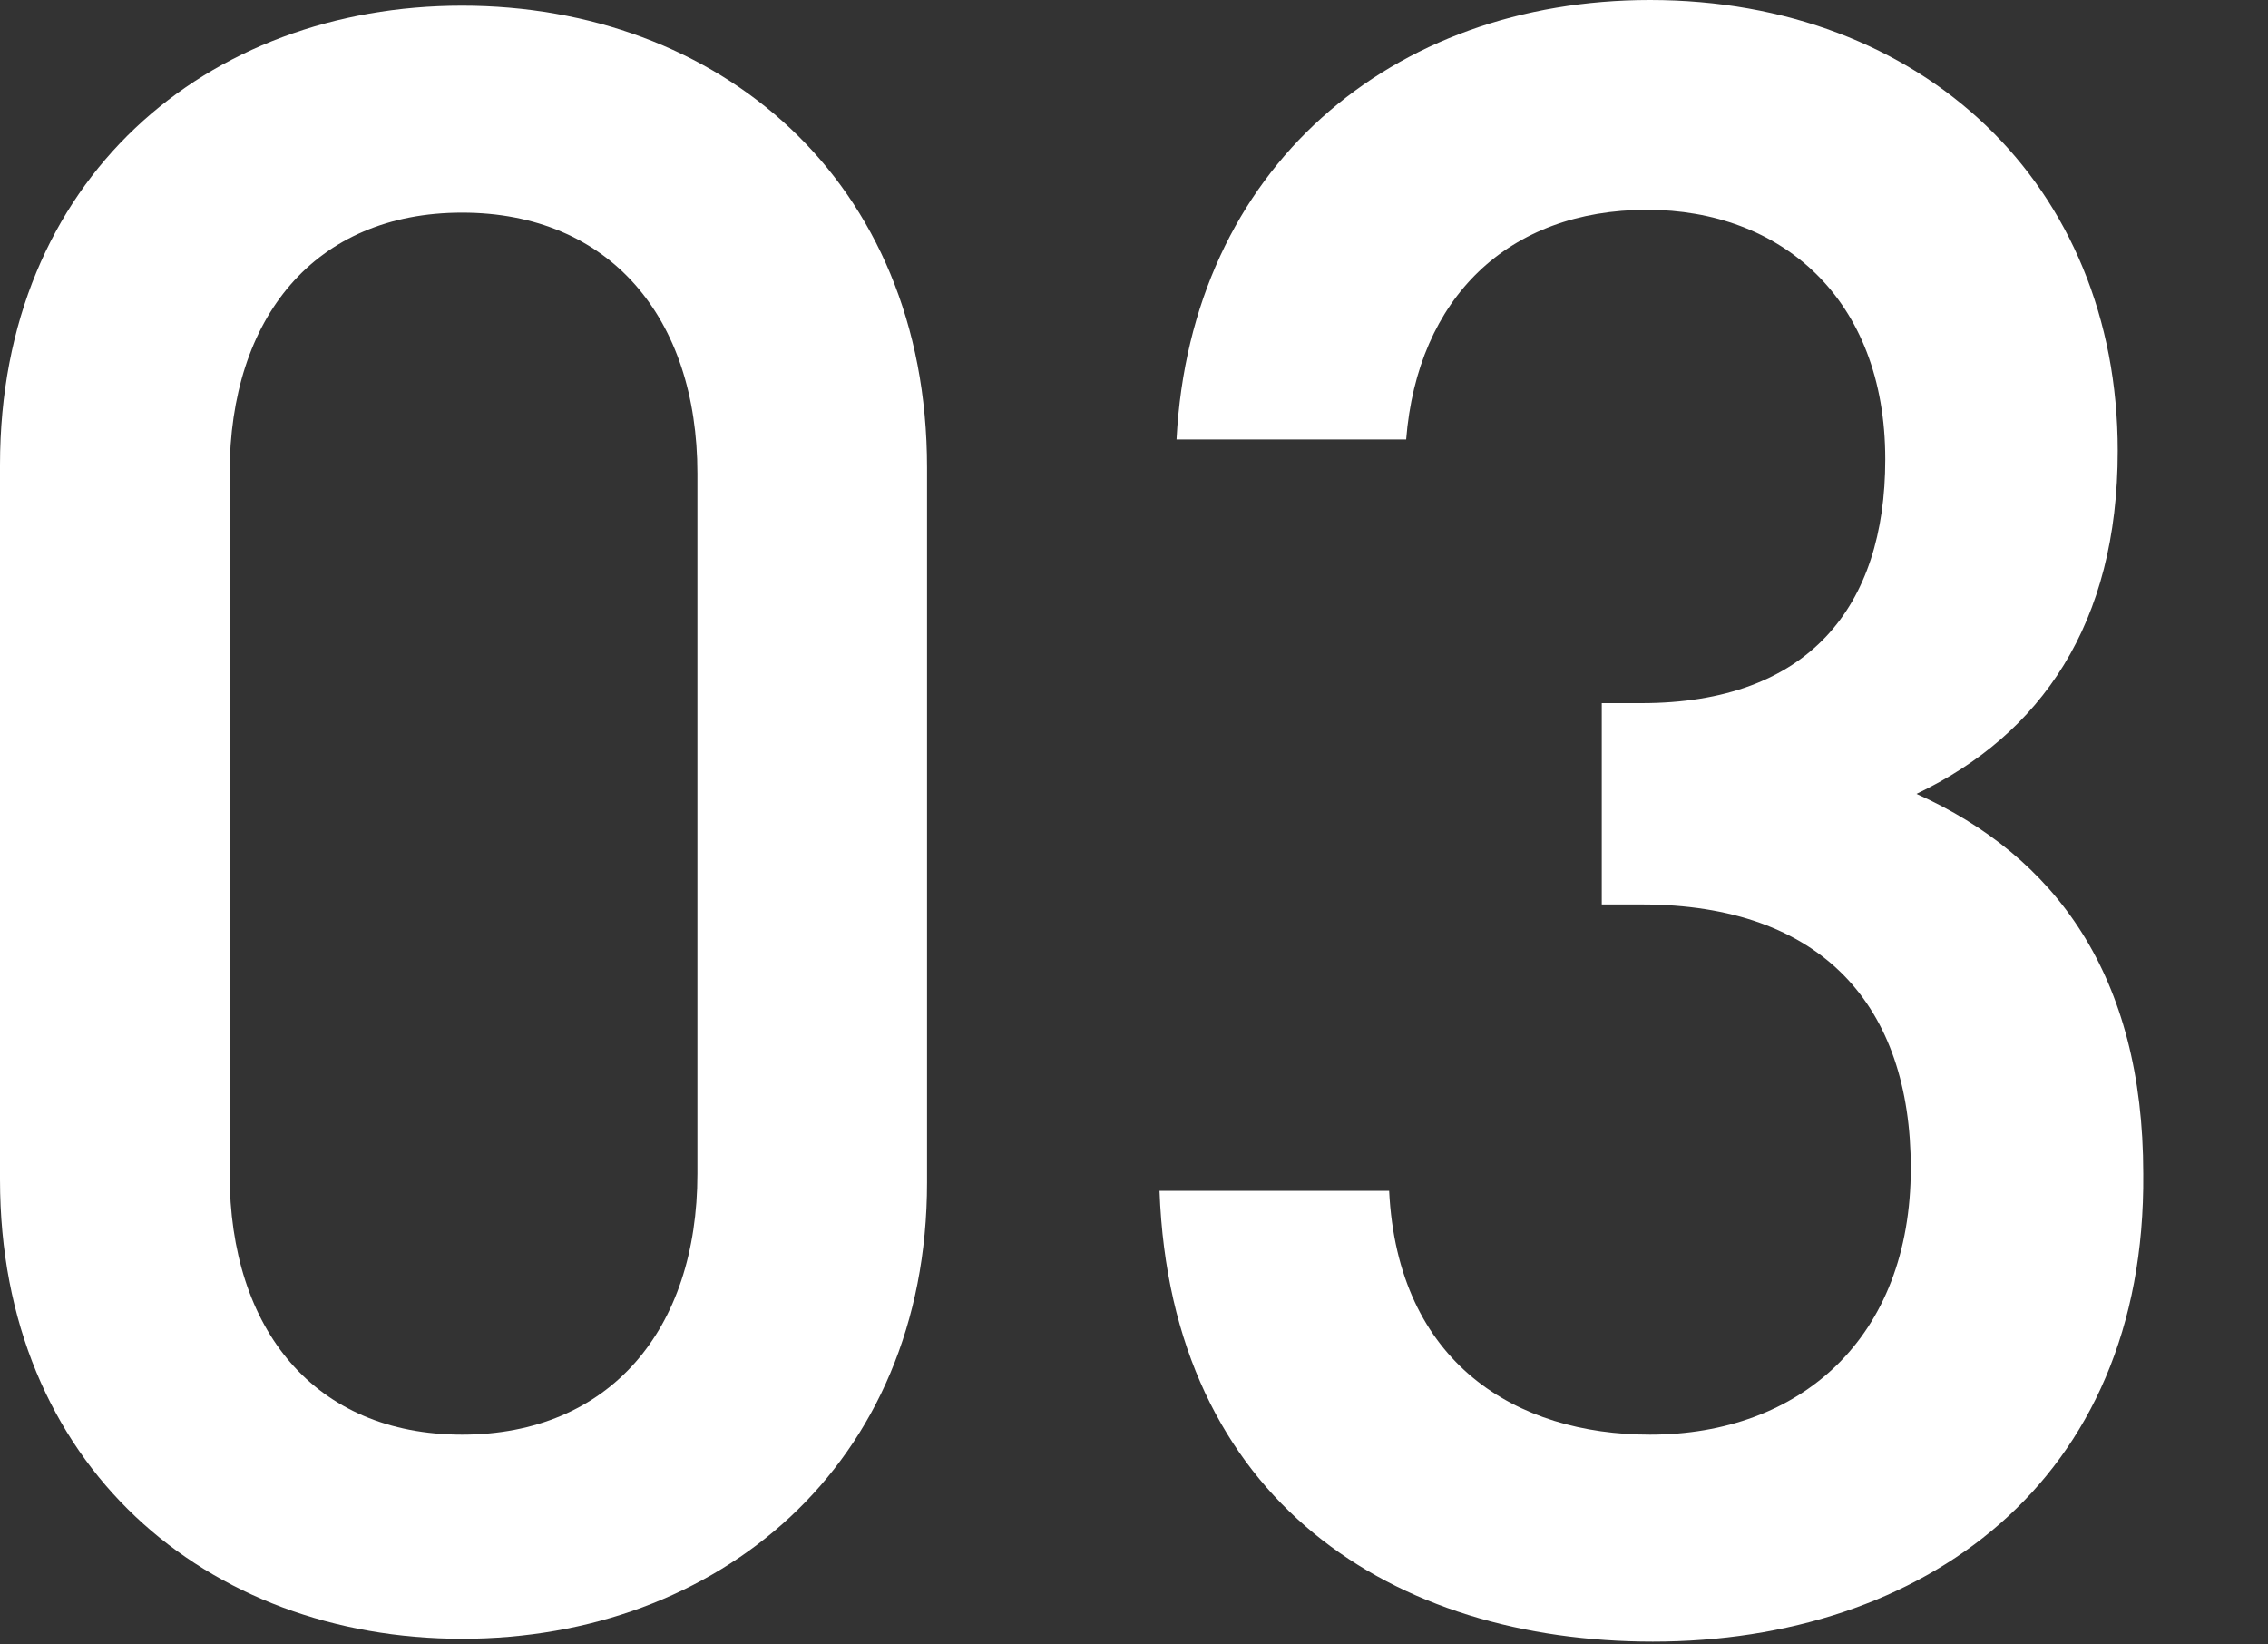
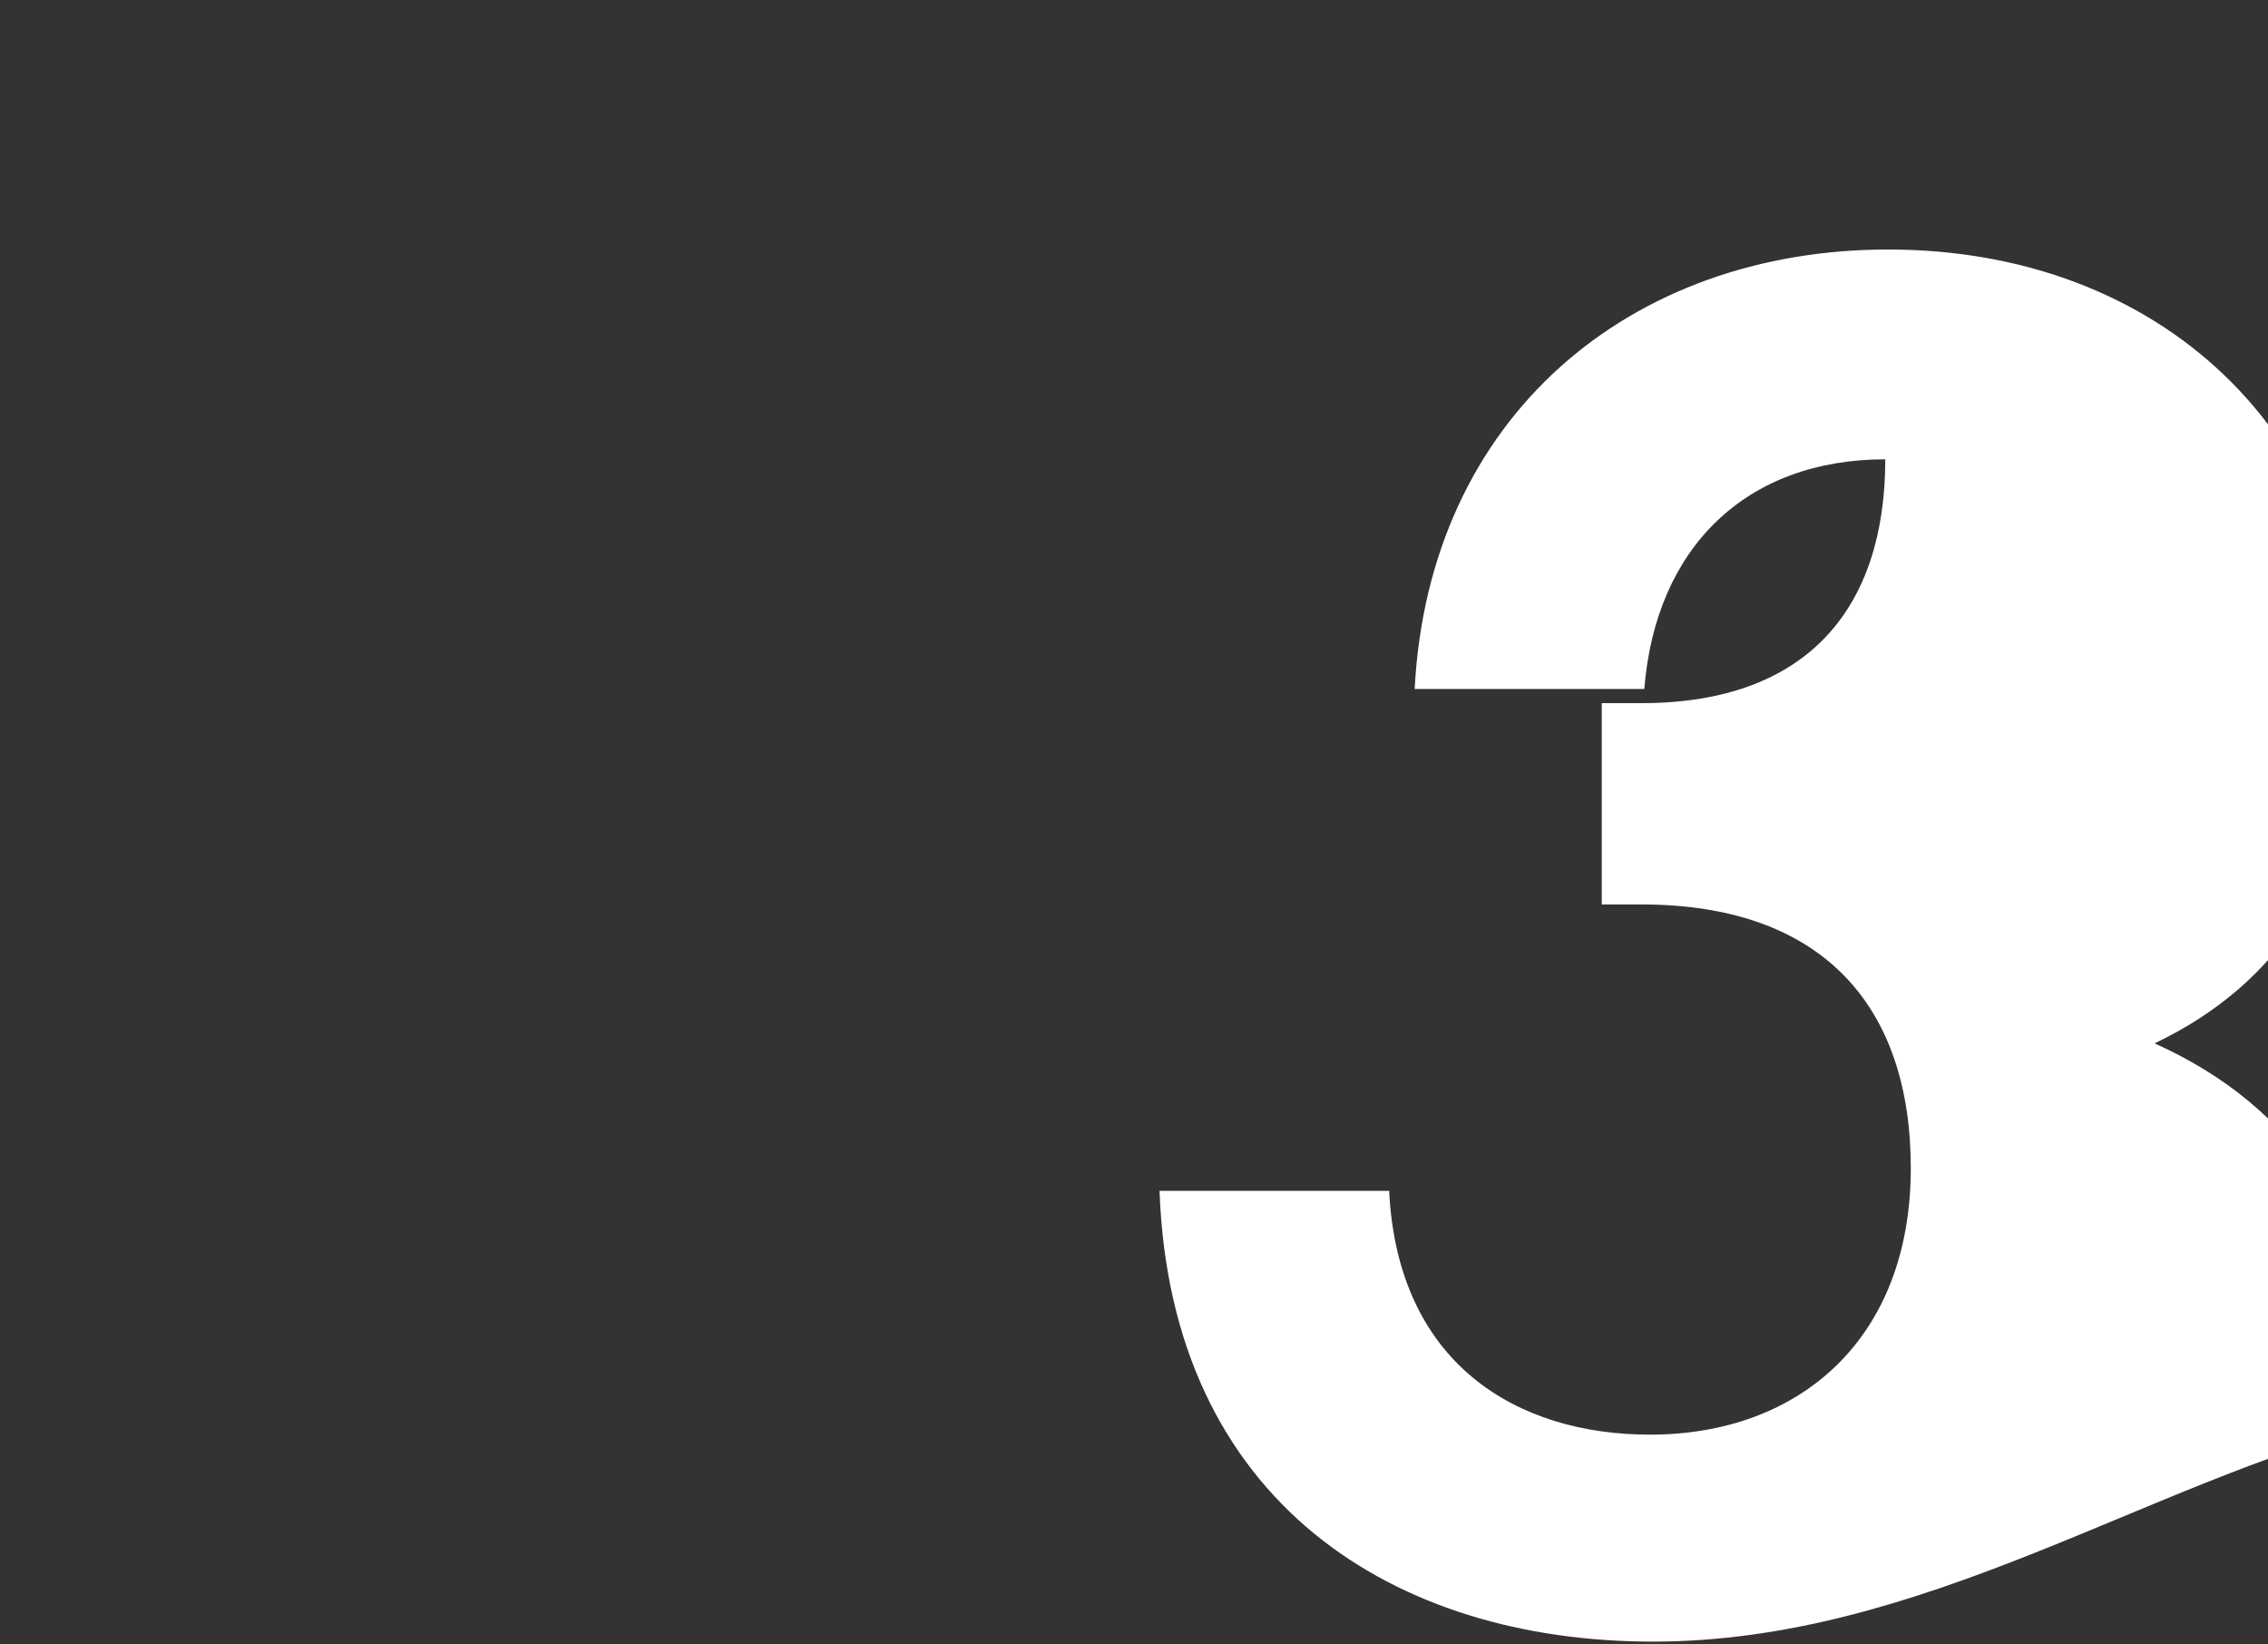
<svg xmlns="http://www.w3.org/2000/svg" version="1.1" x="0px" y="0px" viewBox="0 0 80 58" style="enable-background:new 0 0 80 58;" xml:space="preserve">
  <rect x="0" y="0" width="80" height="58" fill="#333333" stroke="none" />
  <style type="text/css">
	.st0{fill:#FFFFFF;}
</style>
  <g id="レイヤー_1">
    <g>
      <g>
-         <path class="st0" d="M16.3,57.8C7.3,57.8,0,51.7,0,41.6V16.4C0,6.3,7.3,0.2,16.3,0.2s16.4,6.1,16.4,16.3v25.2     C32.7,51.7,25.3,57.8,16.3,57.8z M24.6,16.7c0-5.5-3.1-9.2-8.3-9.2s-8.2,3.7-8.2,9.2v24.7c0,5.5,3,9.2,8.2,9.2s8.3-3.7,8.3-9.2     V16.7z" />
-         <path class="st0" d="M58.3,57.9c-9.1,0-17-4.9-17.4-15.9h8.1c0.3,6.1,4.5,8.6,9.2,8.6c5.3,0,9.2-3.4,9.2-9.4     c0-5.7-3.1-9.3-9.5-9.3h-1.4v-7.1h1.4c5.9,0,8.6-3.4,8.6-8.6c0-5.7-3.7-8.8-8.4-8.8c-4.9,0-8.1,3.1-8.5,8.1h-8.1     c0.5-9.6,7.6-15.5,16.7-15.5c9.6,0,16.5,6.5,16.5,15.9c0,6.1-2.7,10-7.1,12.1c4.9,2.2,8,6.4,8,13.4     C75.7,52.3,67.8,57.9,58.3,57.9z" />
+         <path class="st0" d="M58.3,57.9c-9.1,0-17-4.9-17.4-15.9h8.1c0.3,6.1,4.5,8.6,9.2,8.6c5.3,0,9.2-3.4,9.2-9.4     c0-5.7-3.1-9.3-9.5-9.3h-1.4v-7.1h1.4c5.9,0,8.6-3.4,8.6-8.6c-4.9,0-8.1,3.1-8.5,8.1h-8.1     c0.5-9.6,7.6-15.5,16.7-15.5c9.6,0,16.5,6.5,16.5,15.9c0,6.1-2.7,10-7.1,12.1c4.9,2.2,8,6.4,8,13.4     C75.7,52.3,67.8,57.9,58.3,57.9z" />
      </g>
    </g>
  </g>
  <g id="レイヤー_2">
</g>
</svg>